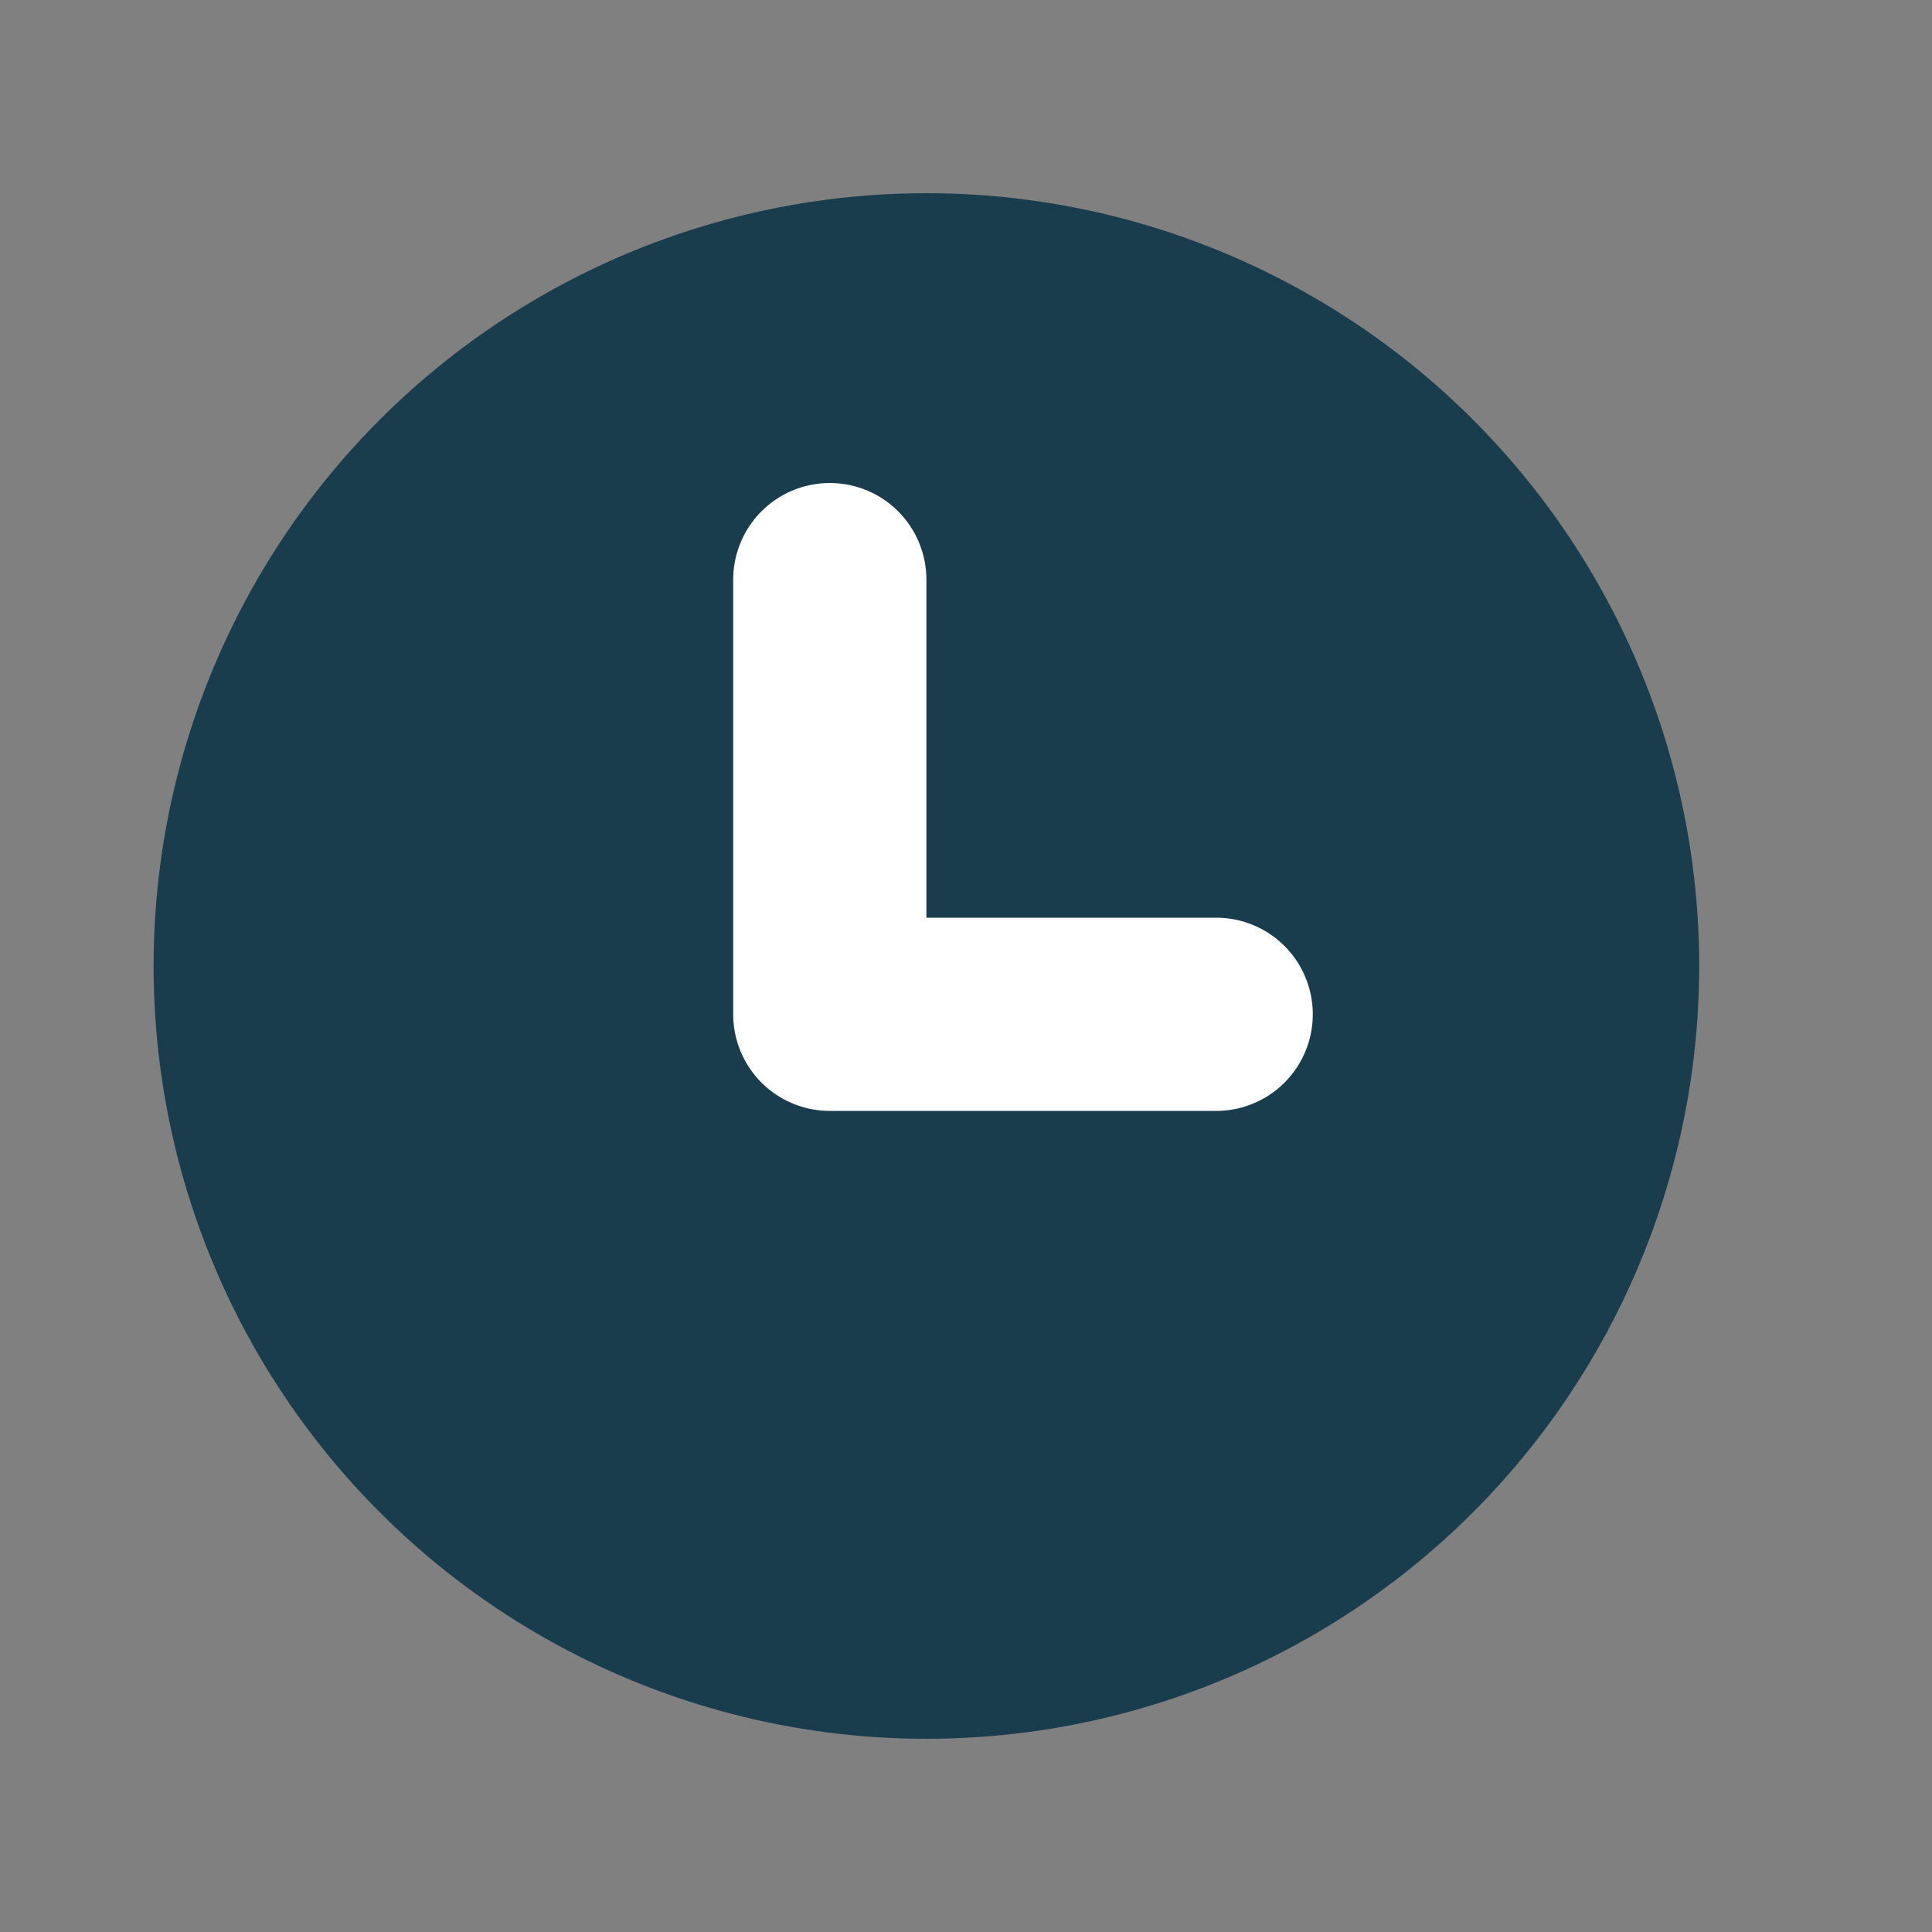
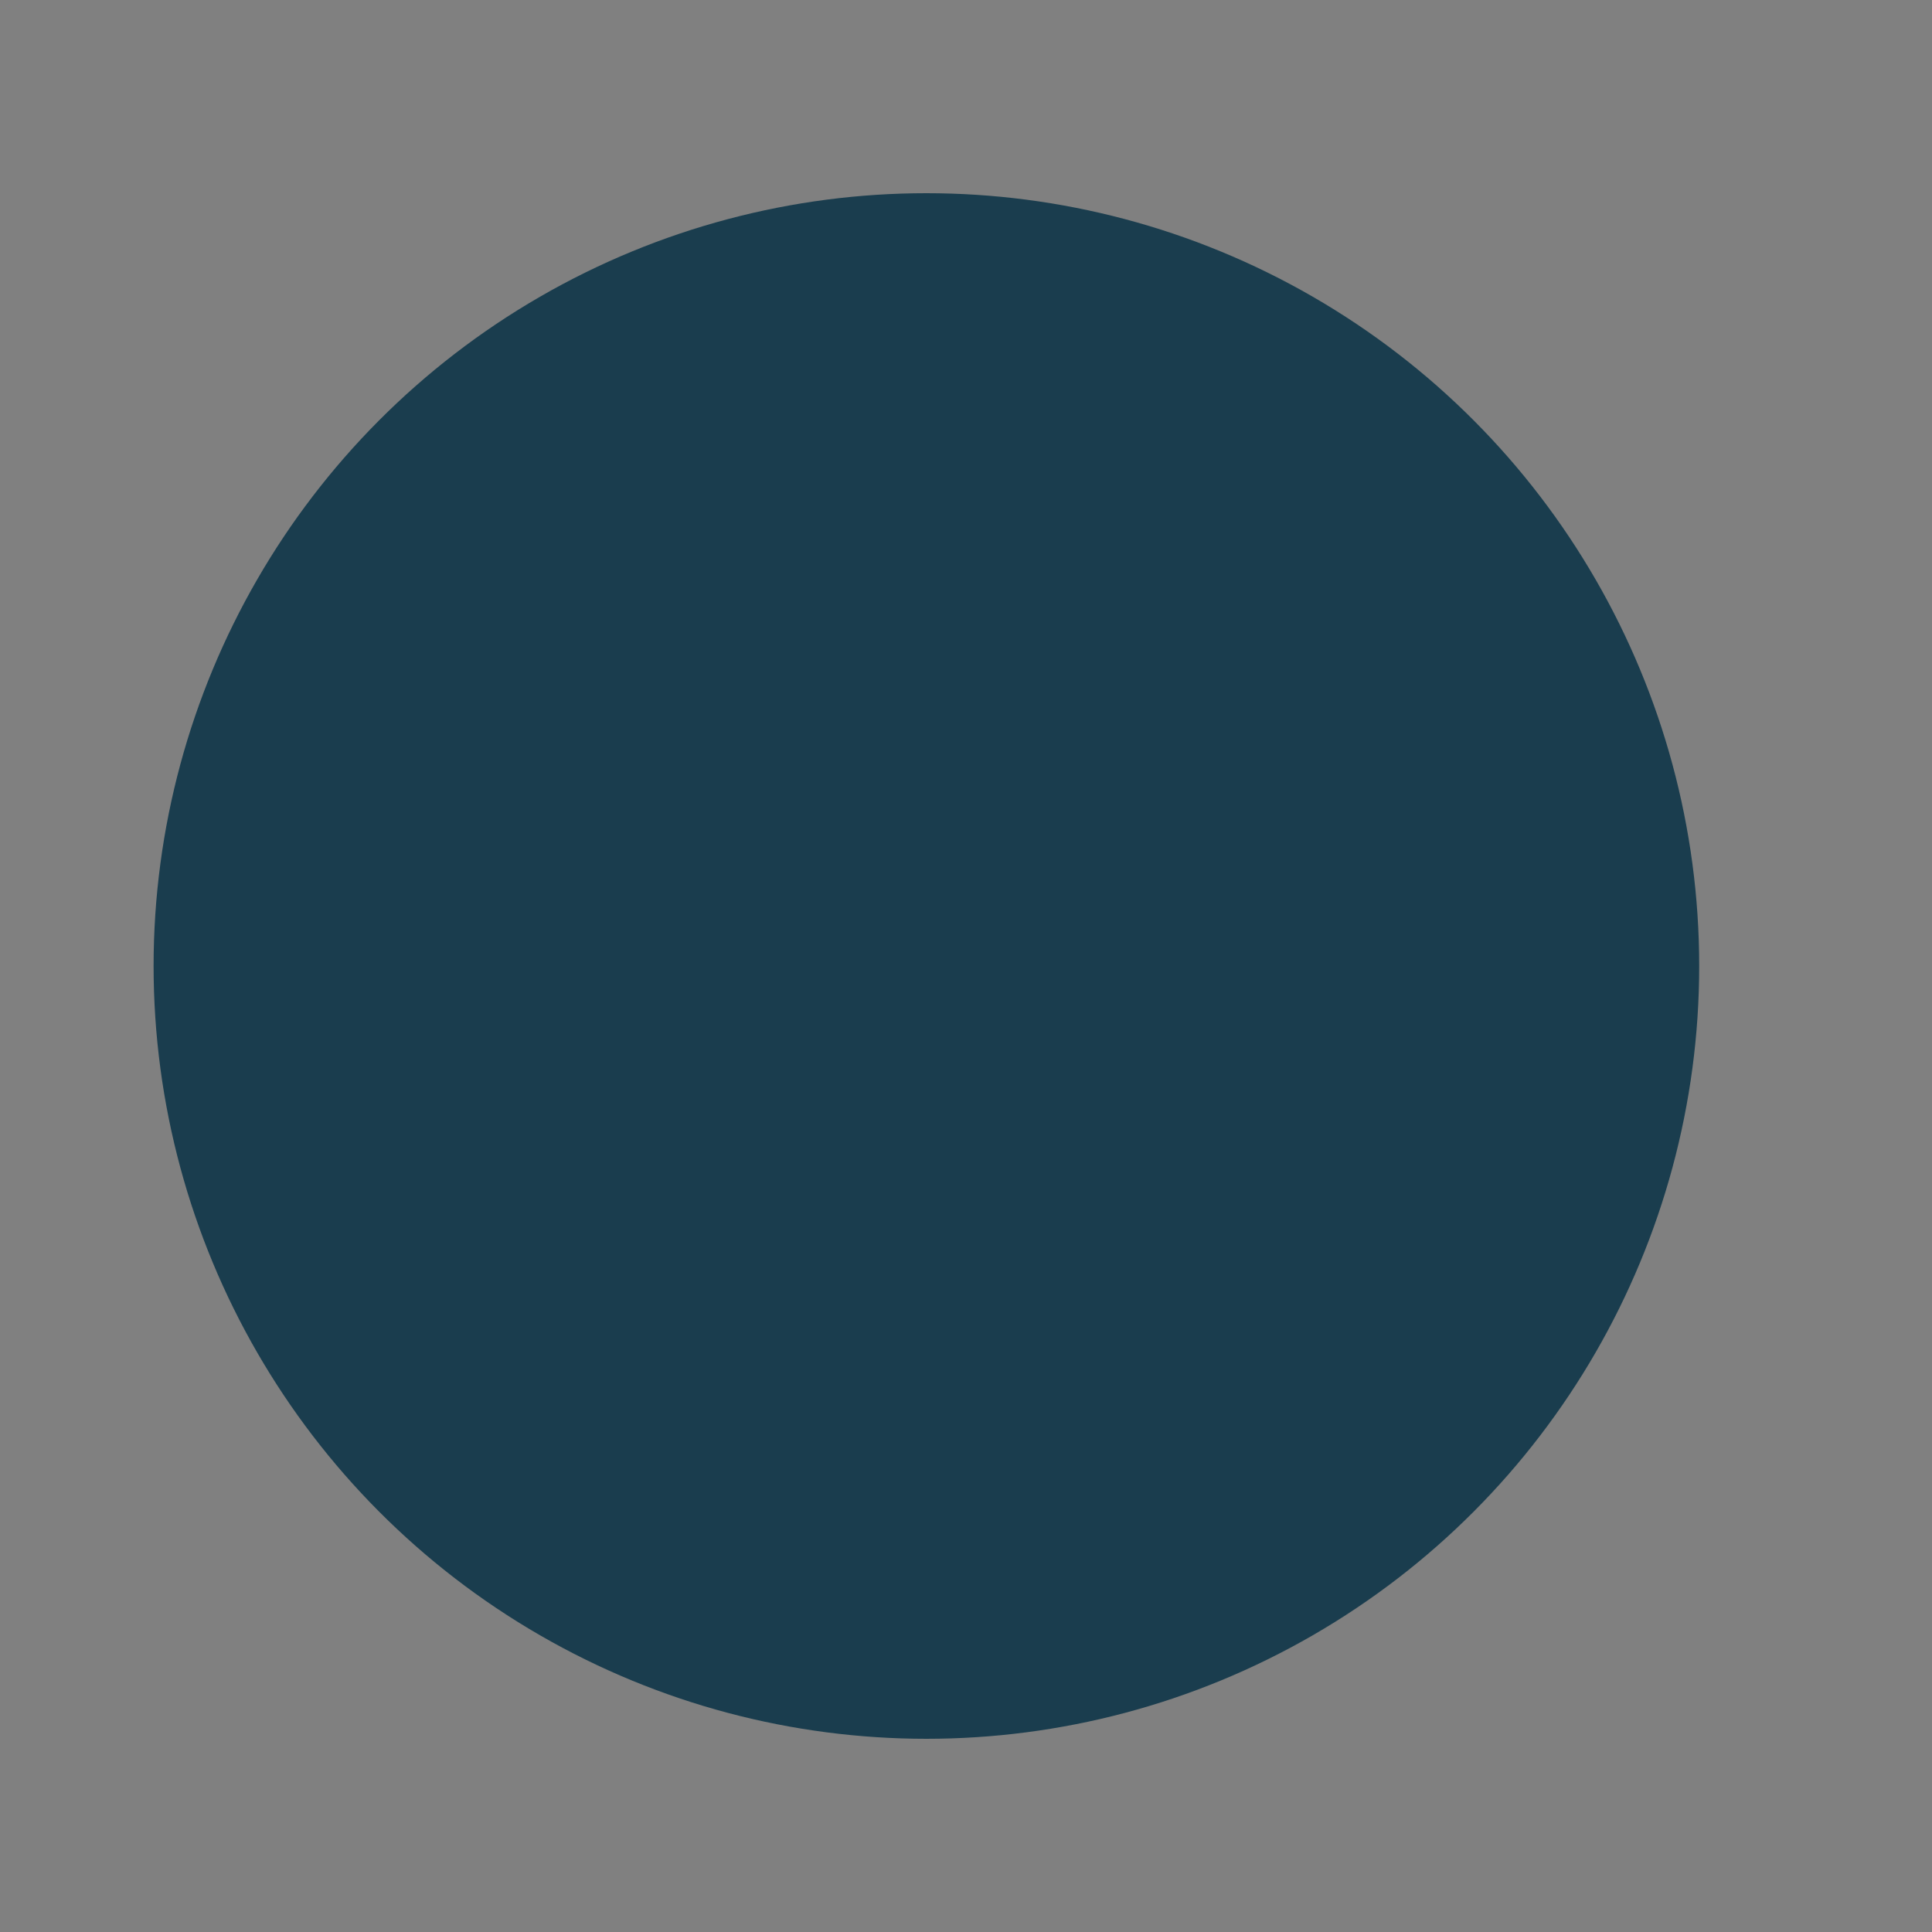
<svg xmlns="http://www.w3.org/2000/svg" width="20" height="20" viewBox="0 0 20 20" fill="none">
  <rect x="0" y="0" width="20" height="20" fill="#808080" stroke="none" />
  <circle cx="9.59" cy="10" r="8" fill="#1A3D4E" />
-   <path d="M8.59 6V10.5H12.59" stroke="white" stroke-width="2" stroke-linecap="round" stroke-linejoin="round" />
</svg>